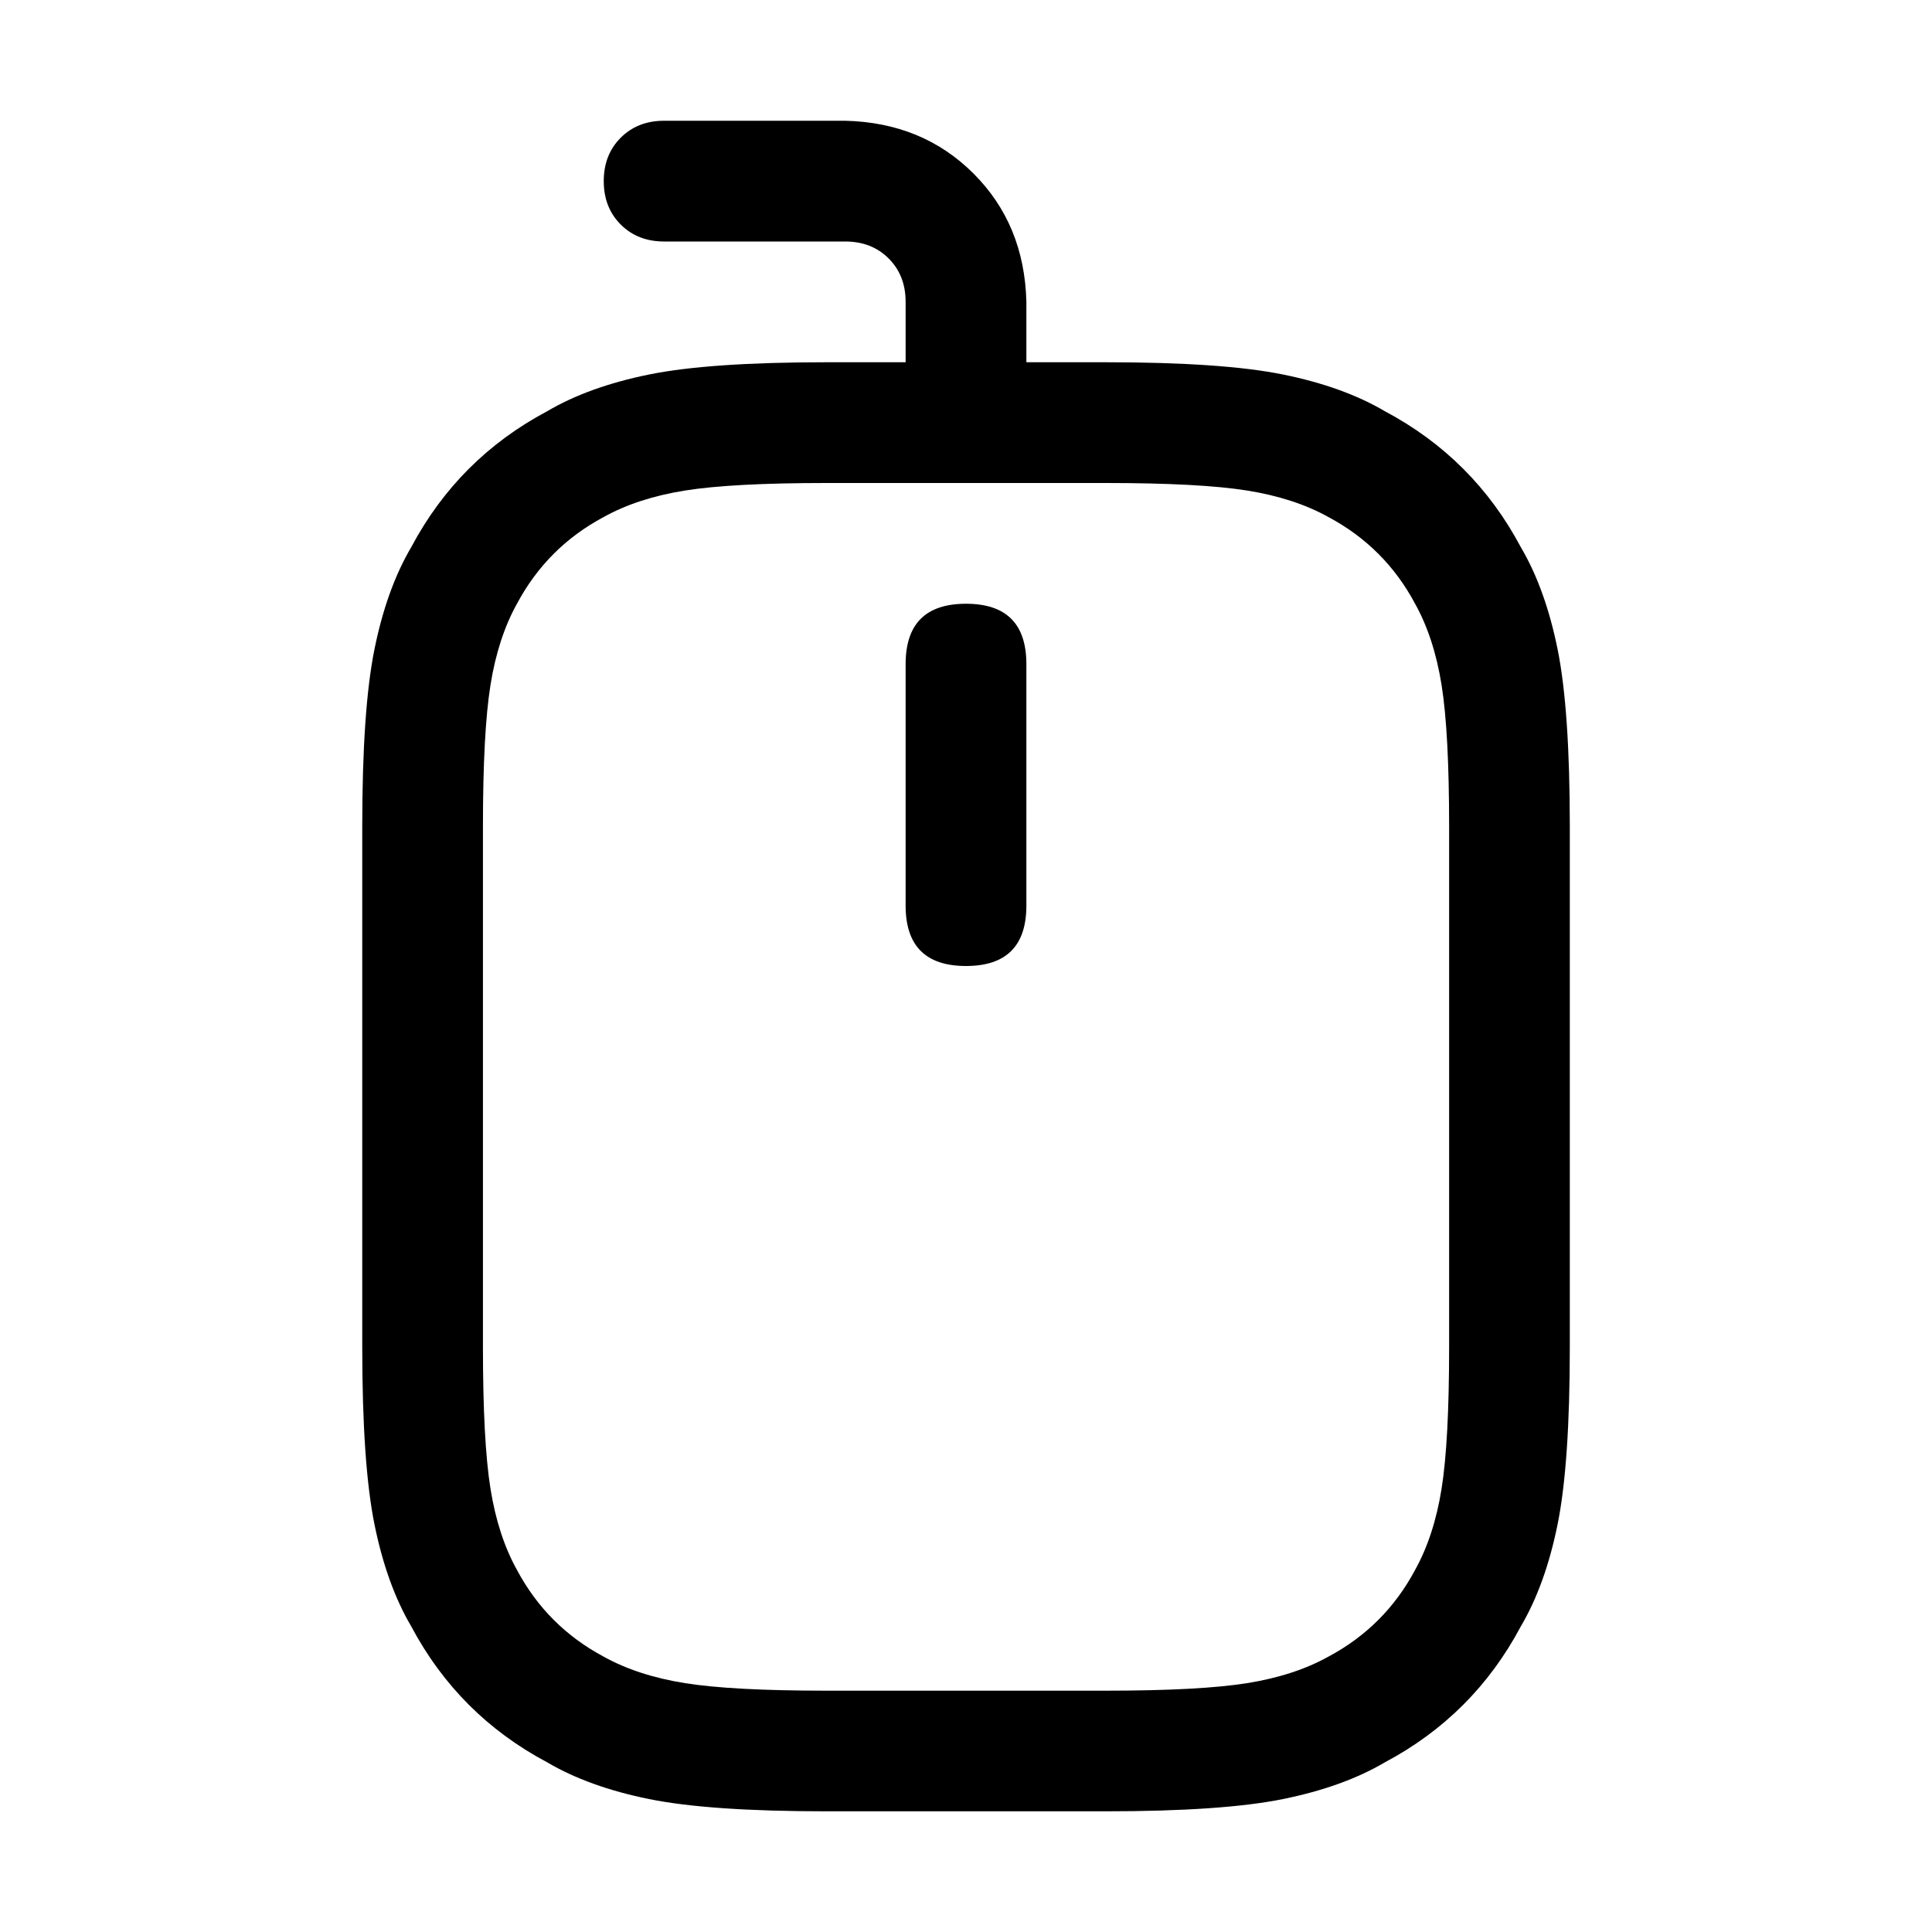
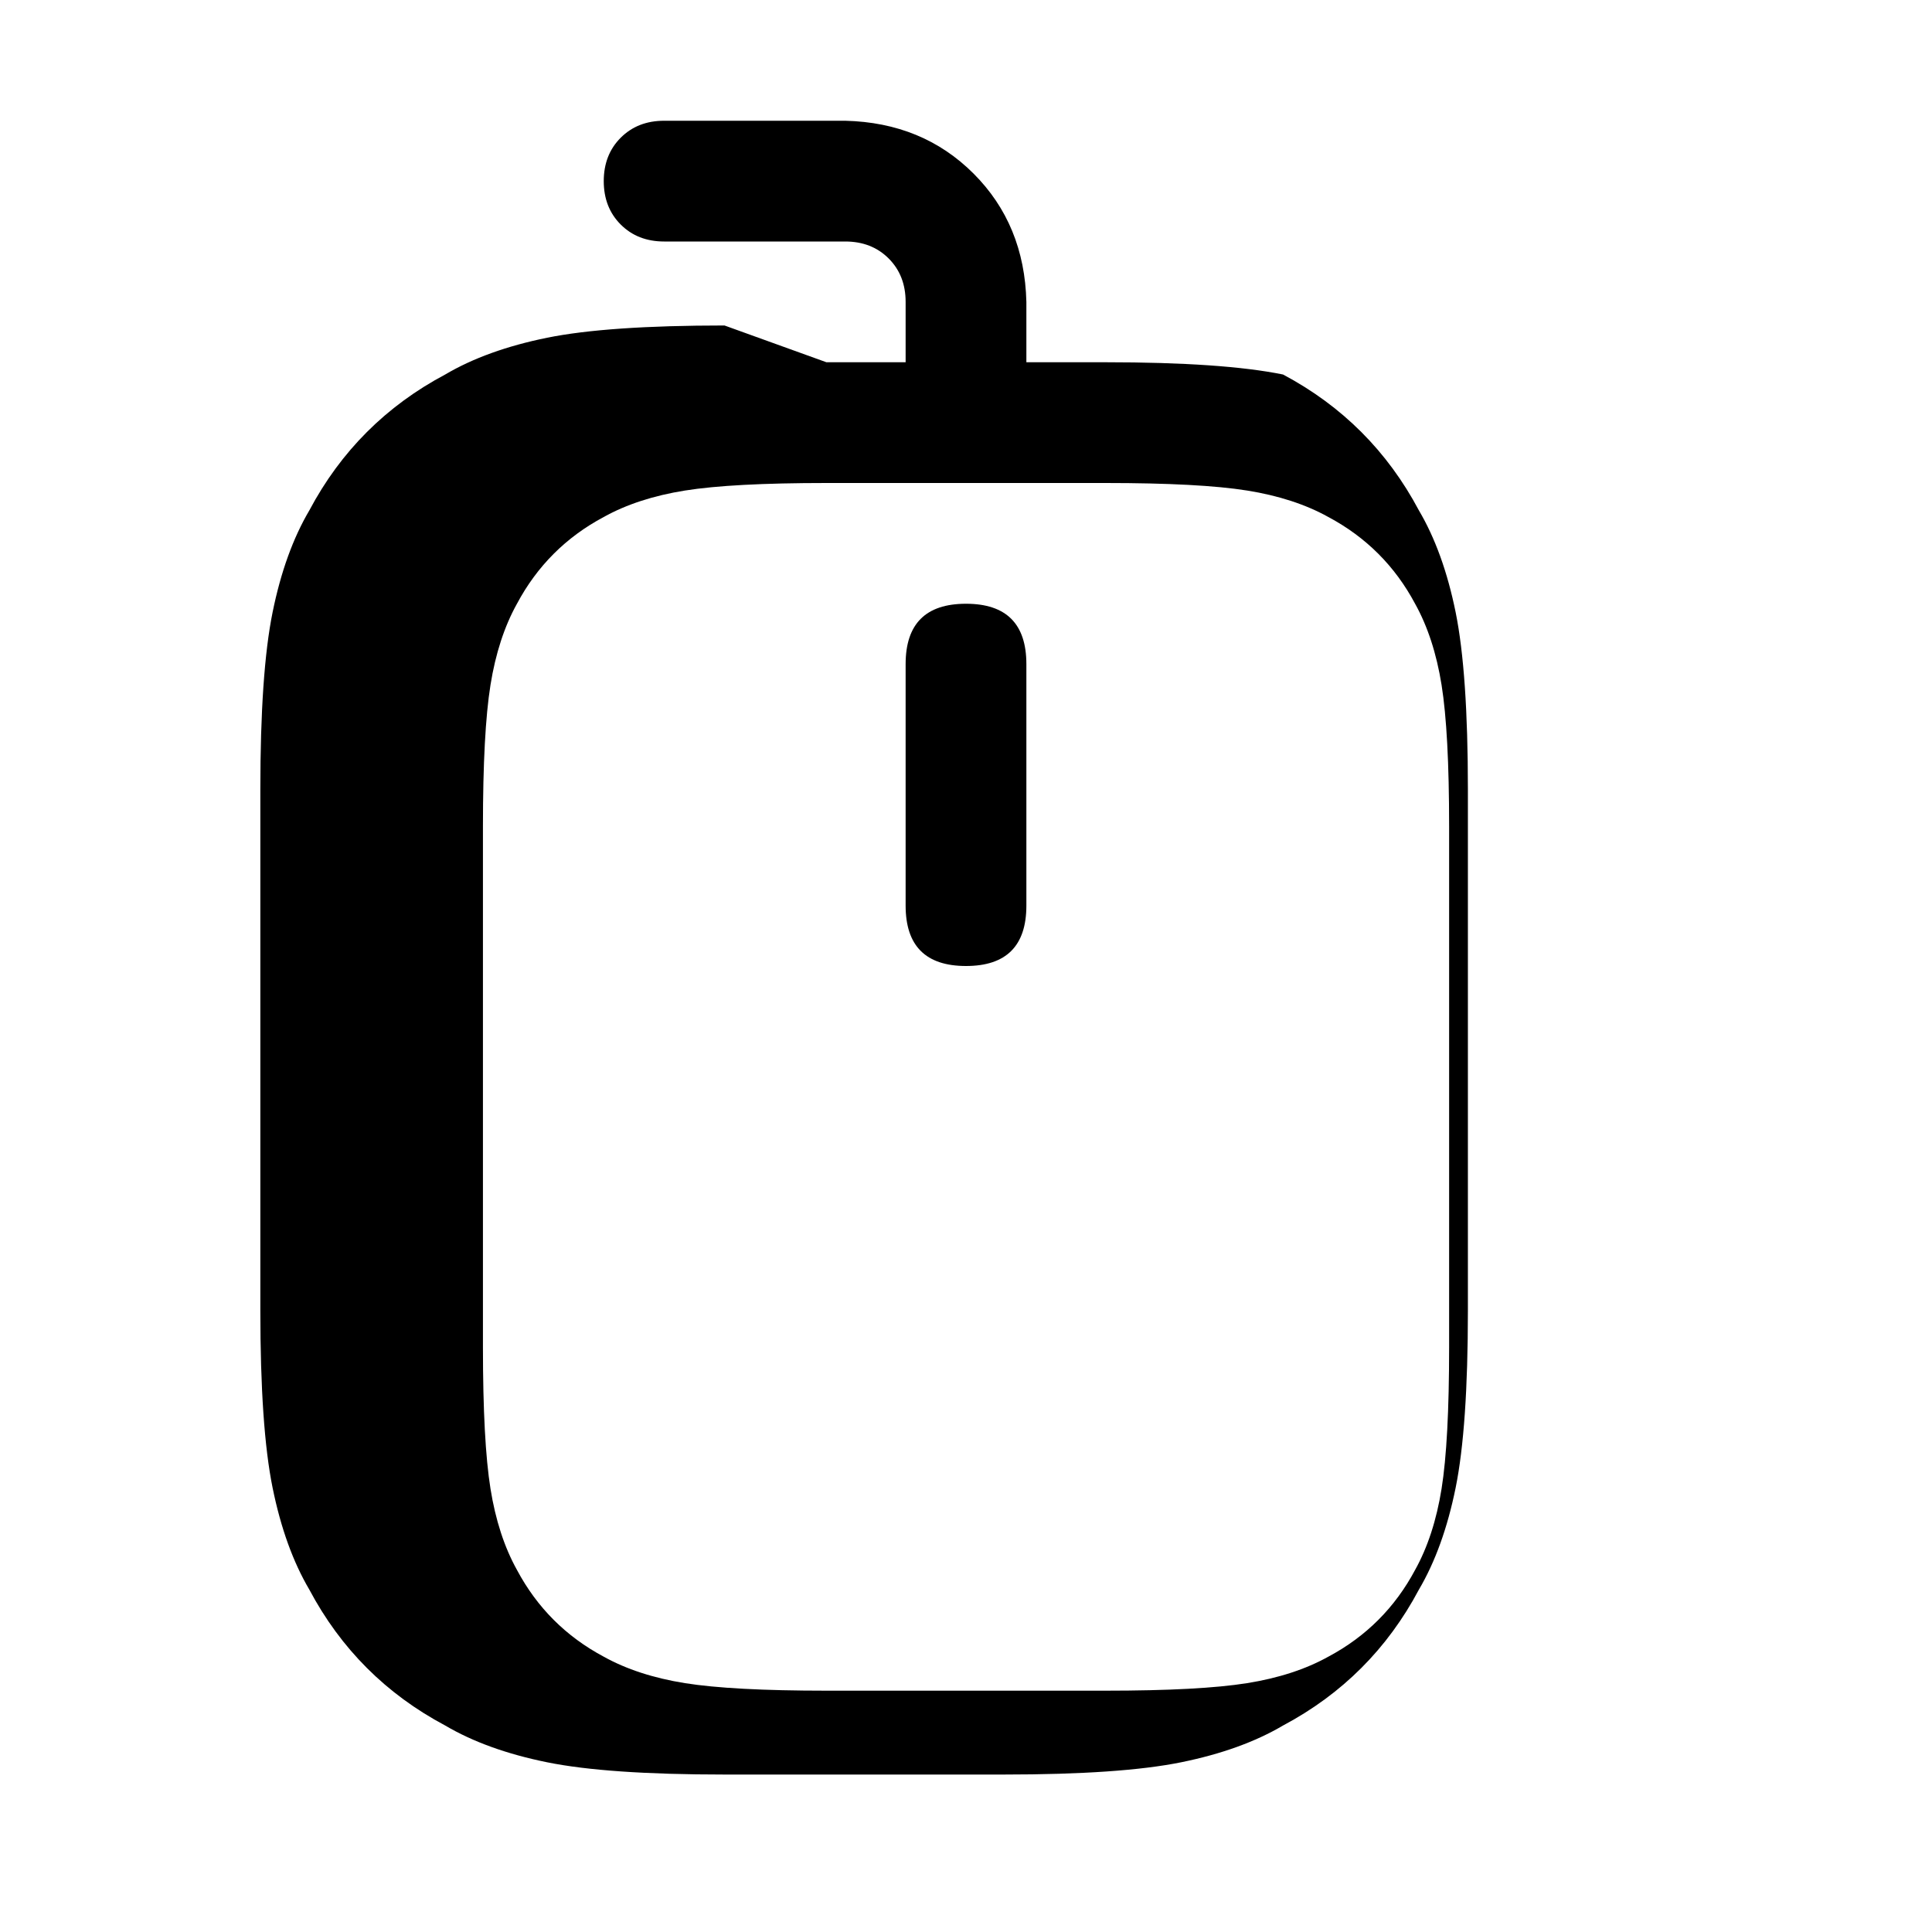
<svg xmlns="http://www.w3.org/2000/svg" version="1.1" width="32" height="32" viewBox="0 0 32 32">
  <title>mouse</title>
-   <path d="M13.688 8q-1.563 0-2.344 0.125t-1.344 0.438q-0.938 0.5-1.438 1.438-0.313 0.563-0.438 1.344t-0.125 2.344v8.625q0 1.563 0.125 2.344t0.438 1.344q0.5 0.938 1.438 1.438 0.563 0.313 1.344 0.438t2.344 0.125h4.625q1.563 0 2.344-0.125t1.344-0.438q0.938-0.5 1.438-1.438 0.313-0.563 0.438-1.344t0.125-2.344v-8.625q0-1.563-0.125-2.344t-0.438-1.344q-0.5-0.938-1.438-1.438-0.563-0.313-1.344-0.438t-2.344-0.125h-4.625zM13.688 6h4.625q1.938 0 2.938 0.203t1.688 0.609q1.469 0.781 2.25 2.25 0.406 0.688 0.609 1.688t0.203 2.938v8.625q0 1.938-0.203 2.938t-0.609 1.688q-0.781 1.469-2.25 2.25-0.688 0.406-1.688 0.609t-2.938 0.203h-4.625q-1.938 0-2.938-0.203t-1.688-0.609q-1.469-0.781-2.25-2.25-0.406-0.688-0.609-1.688t-0.203-2.938v-8.625q0-1.938 0.203-2.938t0.609-1.688q0.781-1.469 2.25-2.25 0.688-0.406 1.688-0.609t2.938-0.203zM16 10v0q1 0 1 1v4q0 1-1 1v0q-1 0-1-1v-4q0-1 1-1zM17 7q0 0.438-0.281 0.719t-0.719 0.281-0.719-0.281-0.281-0.719v-2q0-0.438-0.281-0.719t-0.719-0.281h-3q-0.438 0-0.719-0.281t-0.281-0.719 0.281-0.719 0.719-0.281h3q1.281 0.031 2.125 0.875t0.875 2.125v2z" />
+   <path d="M13.688 8q-1.563 0-2.344 0.125t-1.344 0.438q-0.938 0.5-1.438 1.438-0.313 0.563-0.438 1.344t-0.125 2.344v8.625q0 1.563 0.125 2.344t0.438 1.344q0.5 0.938 1.438 1.438 0.563 0.313 1.344 0.438t2.344 0.125h4.625q1.563 0 2.344-0.125t1.344-0.438q0.938-0.5 1.438-1.438 0.313-0.563 0.438-1.344t0.125-2.344v-8.625q0-1.563-0.125-2.344t-0.438-1.344q-0.5-0.938-1.438-1.438-0.563-0.313-1.344-0.438t-2.344-0.125h-4.625zM13.688 6h4.625q1.938 0 2.938 0.203q1.469 0.781 2.25 2.25 0.406 0.688 0.609 1.688t0.203 2.938v8.625q0 1.938-0.203 2.938t-0.609 1.688q-0.781 1.469-2.25 2.25-0.688 0.406-1.688 0.609t-2.938 0.203h-4.625q-1.938 0-2.938-0.203t-1.688-0.609q-1.469-0.781-2.25-2.25-0.406-0.688-0.609-1.688t-0.203-2.938v-8.625q0-1.938 0.203-2.938t0.609-1.688q0.781-1.469 2.25-2.25 0.688-0.406 1.688-0.609t2.938-0.203zM16 10v0q1 0 1 1v4q0 1-1 1v0q-1 0-1-1v-4q0-1 1-1zM17 7q0 0.438-0.281 0.719t-0.719 0.281-0.719-0.281-0.281-0.719v-2q0-0.438-0.281-0.719t-0.719-0.281h-3q-0.438 0-0.719-0.281t-0.281-0.719 0.281-0.719 0.719-0.281h3q1.281 0.031 2.125 0.875t0.875 2.125v2z" />
</svg>